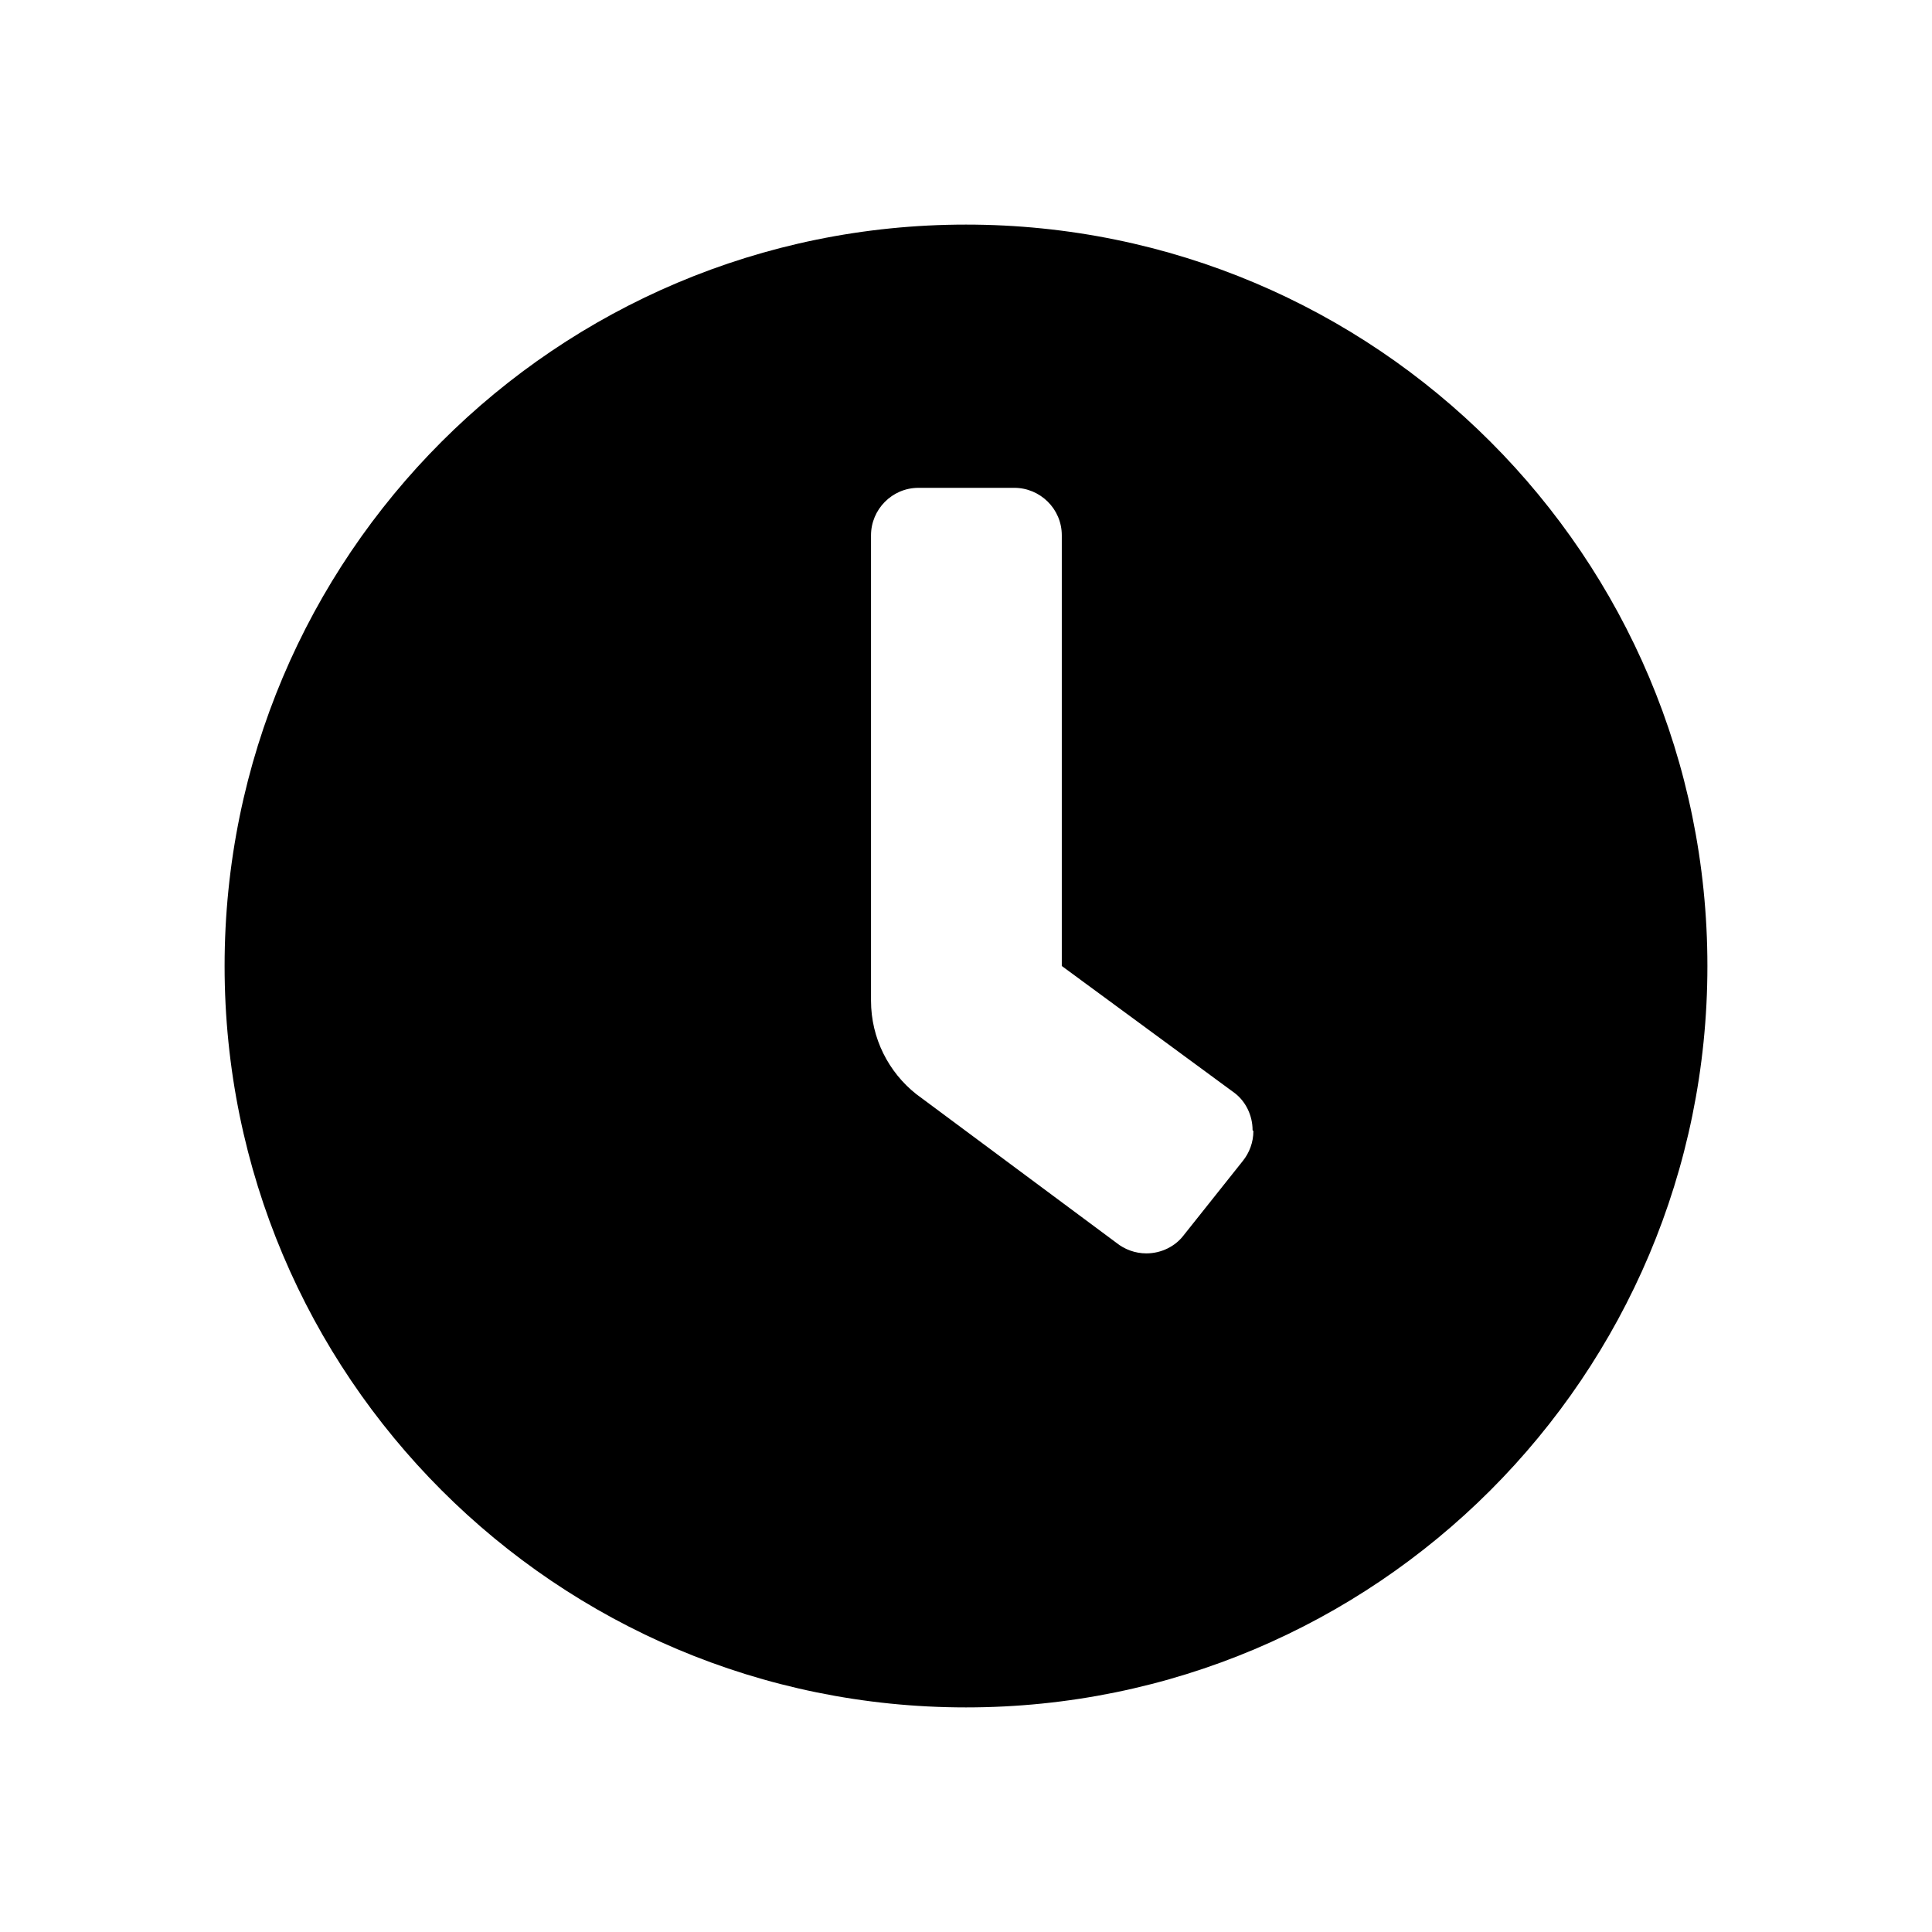
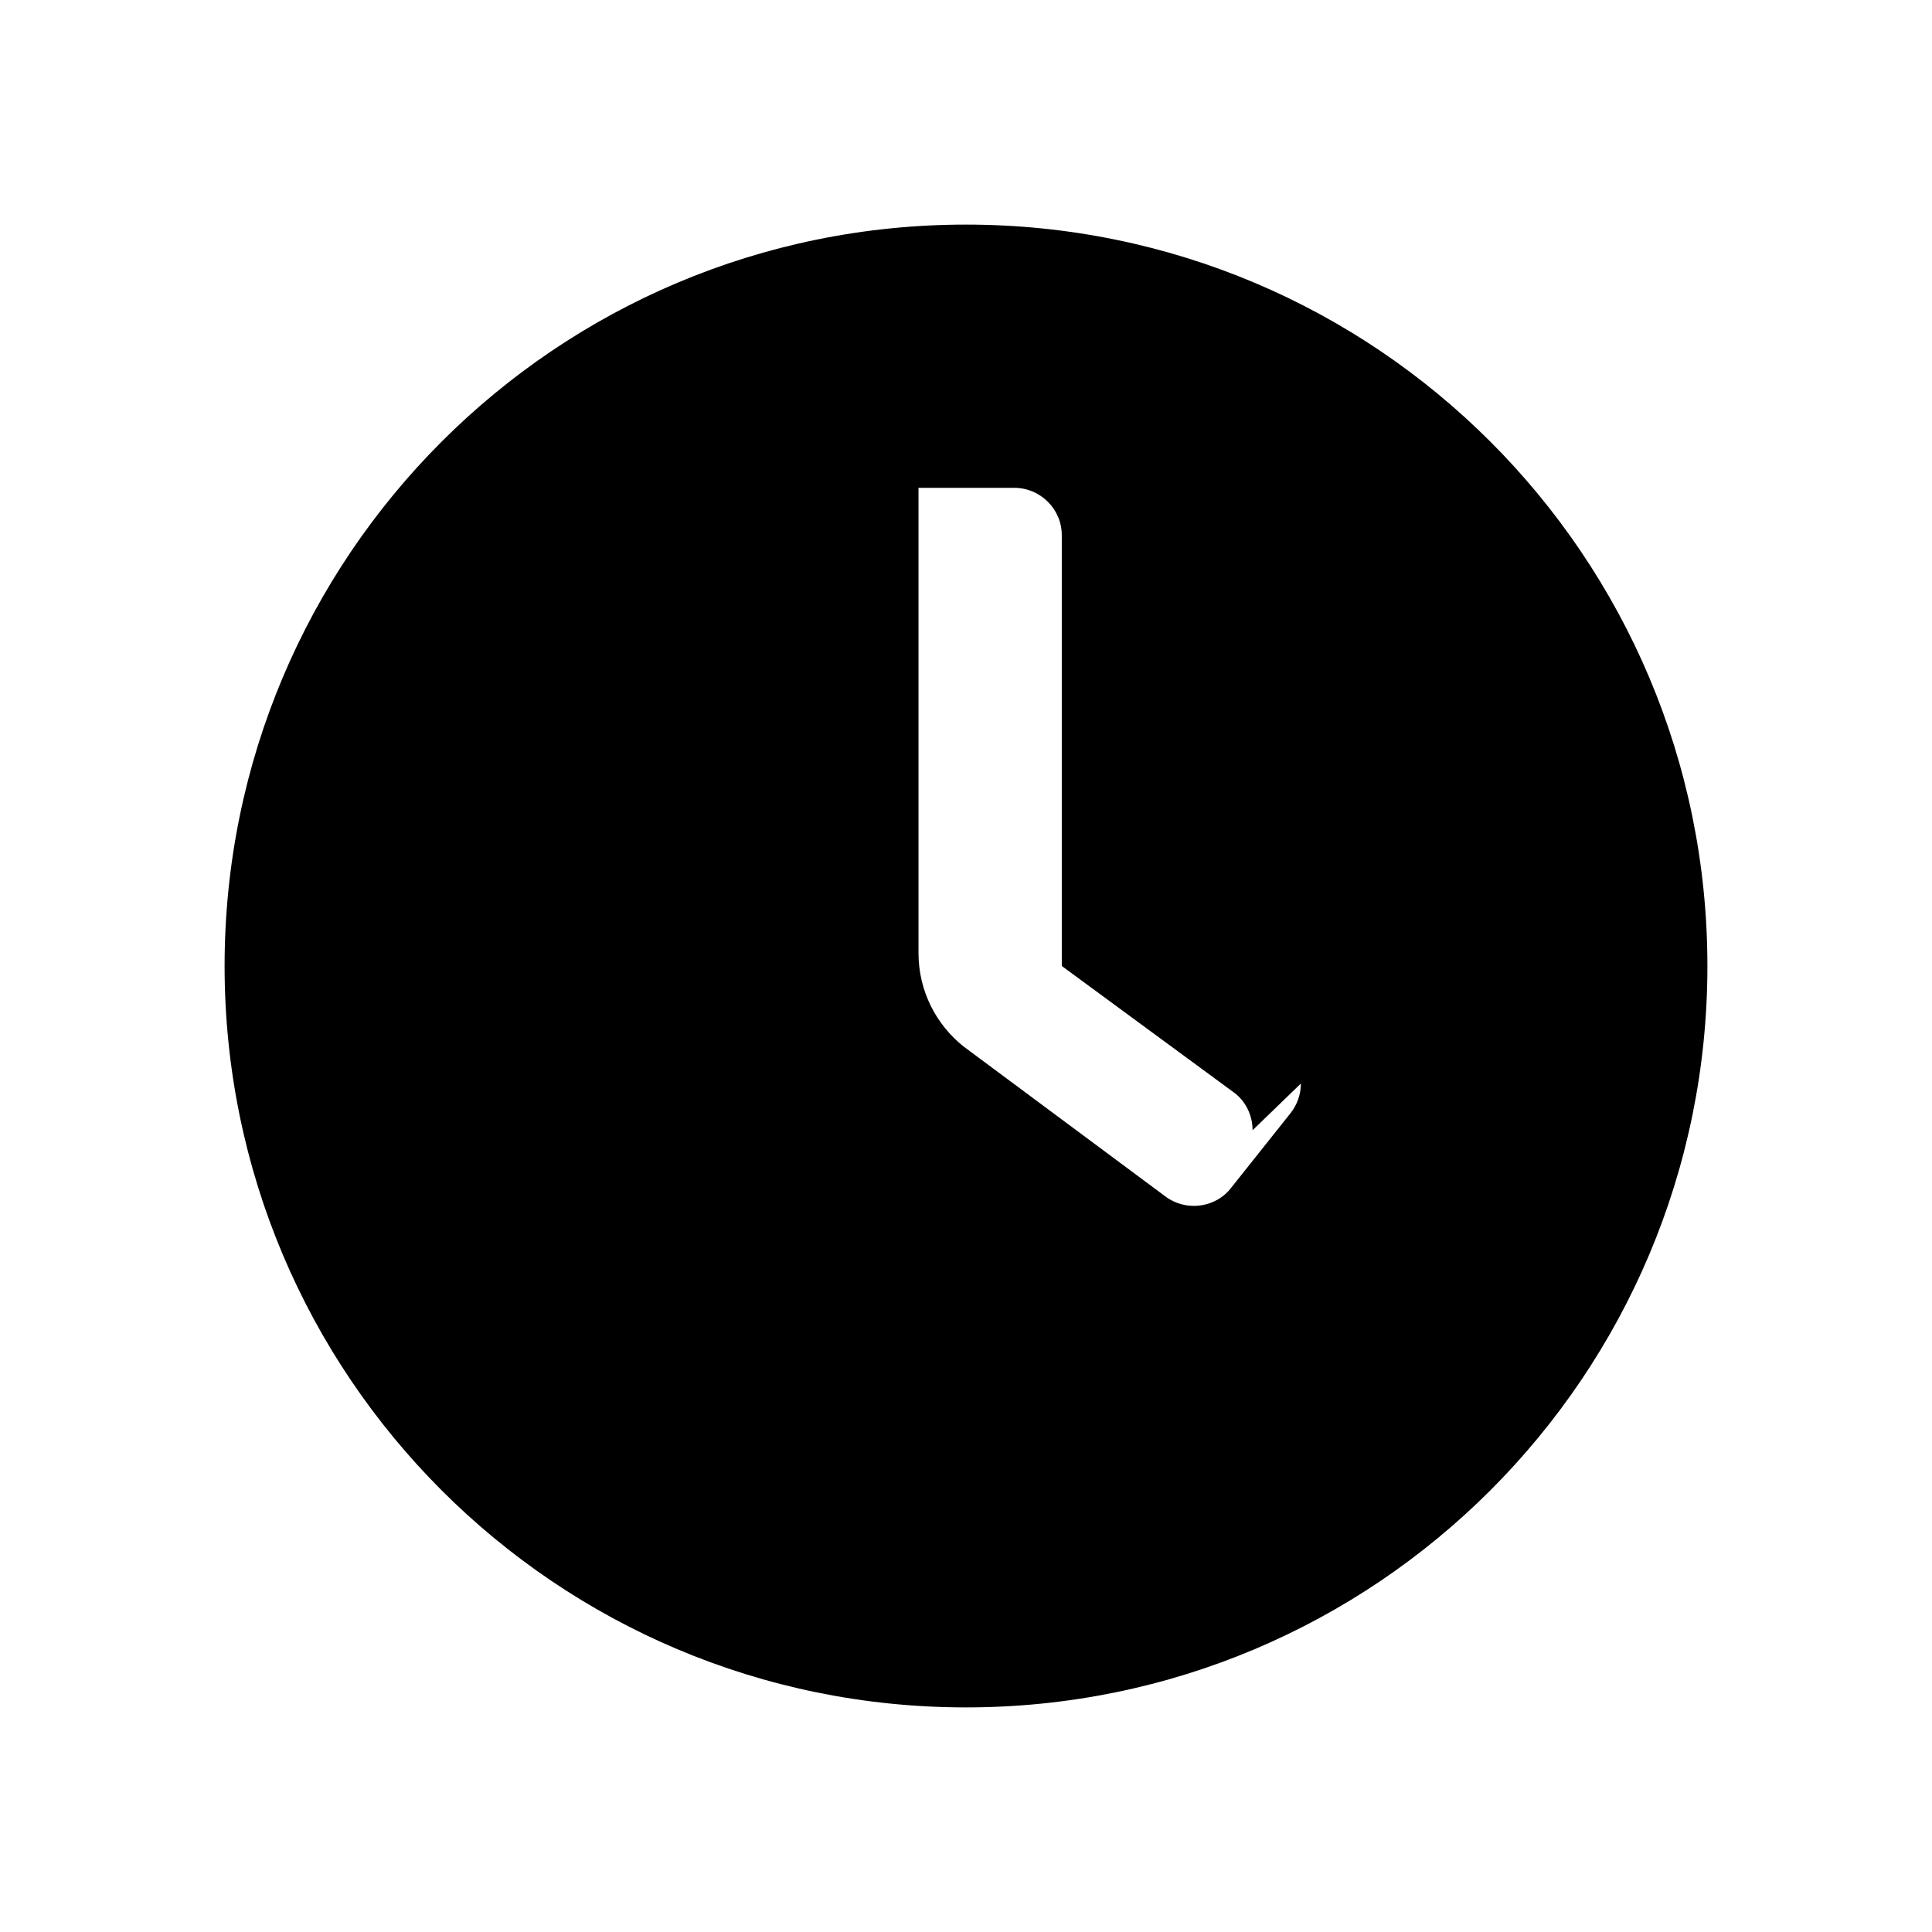
<svg xmlns="http://www.w3.org/2000/svg" viewBox="0 0 24 24" width="24" height="24">
-   <path d="m21.21,12c0,5.09-4.12,9.21-9.21,9.21S2.79,17.09,2.79,12,6.91,2.79,12,2.79s9.21,4.12,9.21,9.21Zm-5.65,2.04c0-.19-.09-.36-.22-.46l-2.15-1.58v-5.35c0-.33-.27-.59-.59-.59h-1.19c-.33,0-.59.27-.59.59v5.78c0,.47.22.89.56,1.16l2.49,1.85c.1.08.23.13.37.13.19,0,.36-.09.46-.22l.74-.93c.08-.1.13-.23.13-.37Z" />
+   <path d="m21.21,12c0,5.09-4.12,9.21-9.21,9.21S2.79,17.09,2.79,12,6.91,2.79,12,2.79s9.21,4.12,9.21,9.21Zm-5.65,2.04c0-.19-.09-.36-.22-.46l-2.15-1.58v-5.35c0-.33-.27-.59-.59-.59h-1.19v5.78c0,.47.22.89.56,1.16l2.49,1.85c.1.08.23.13.37.13.19,0,.36-.09.46-.22l.74-.93c.08-.1.13-.23.13-.37Z" />
</svg>